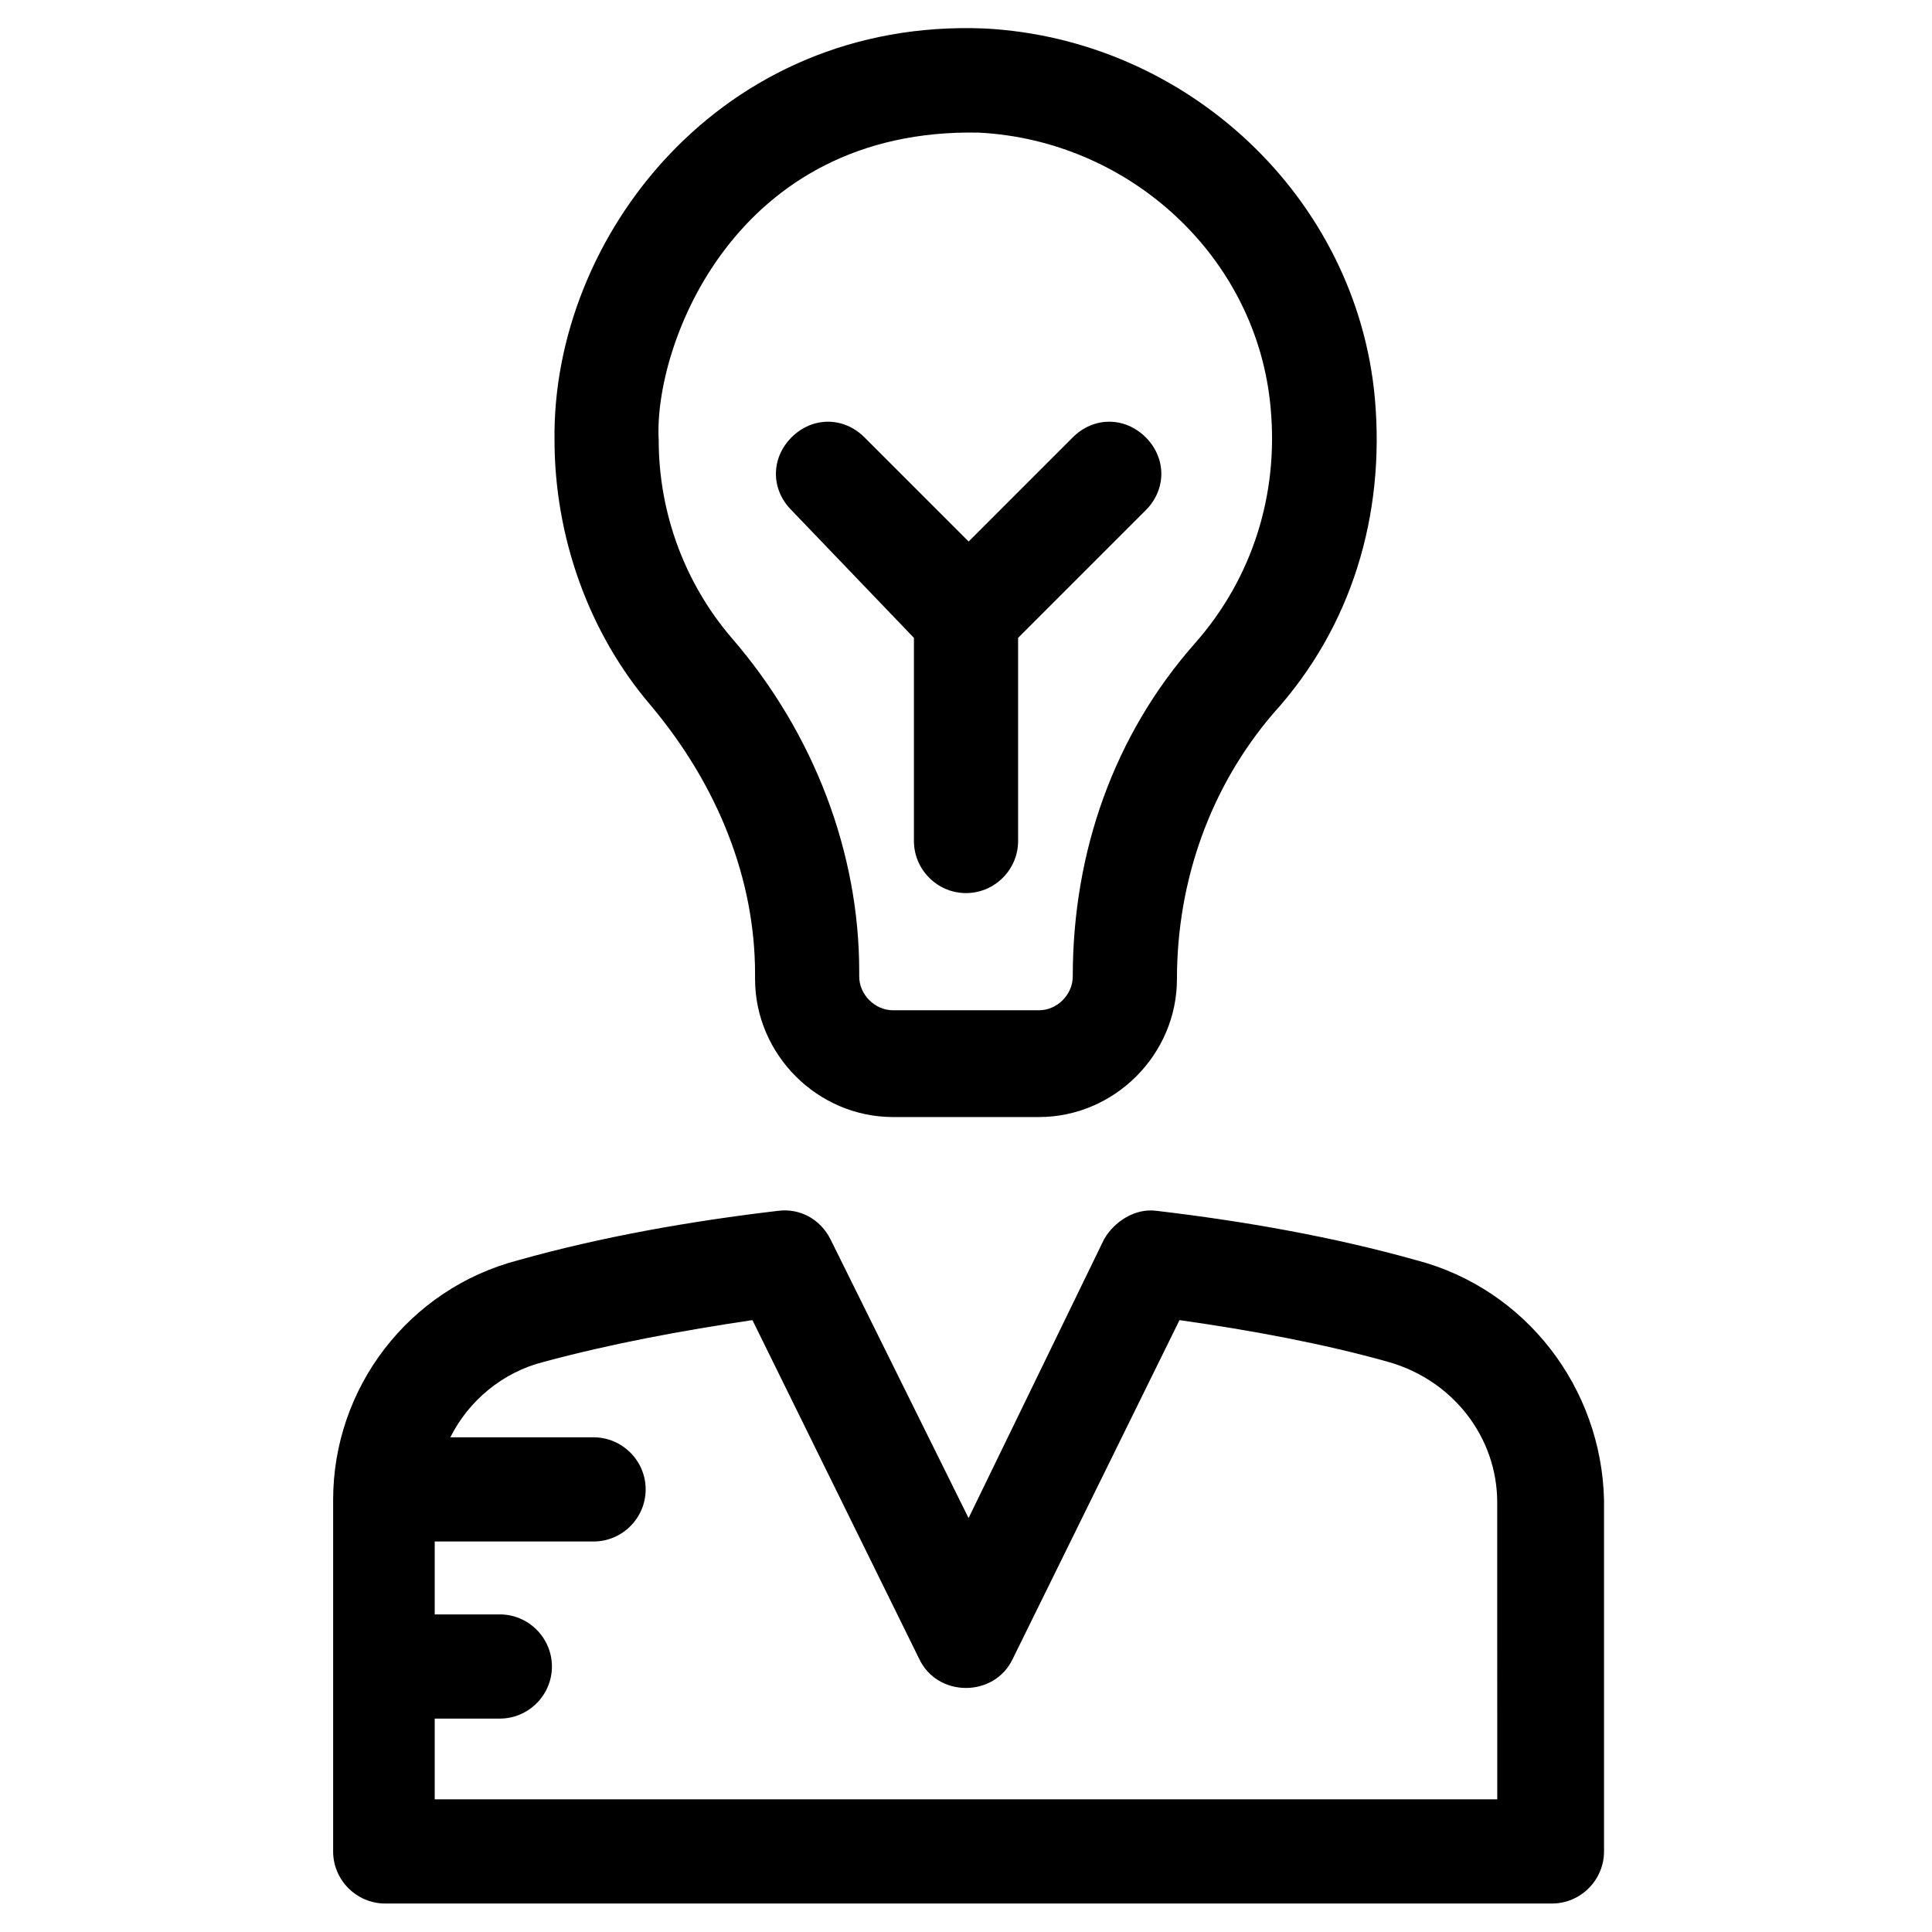
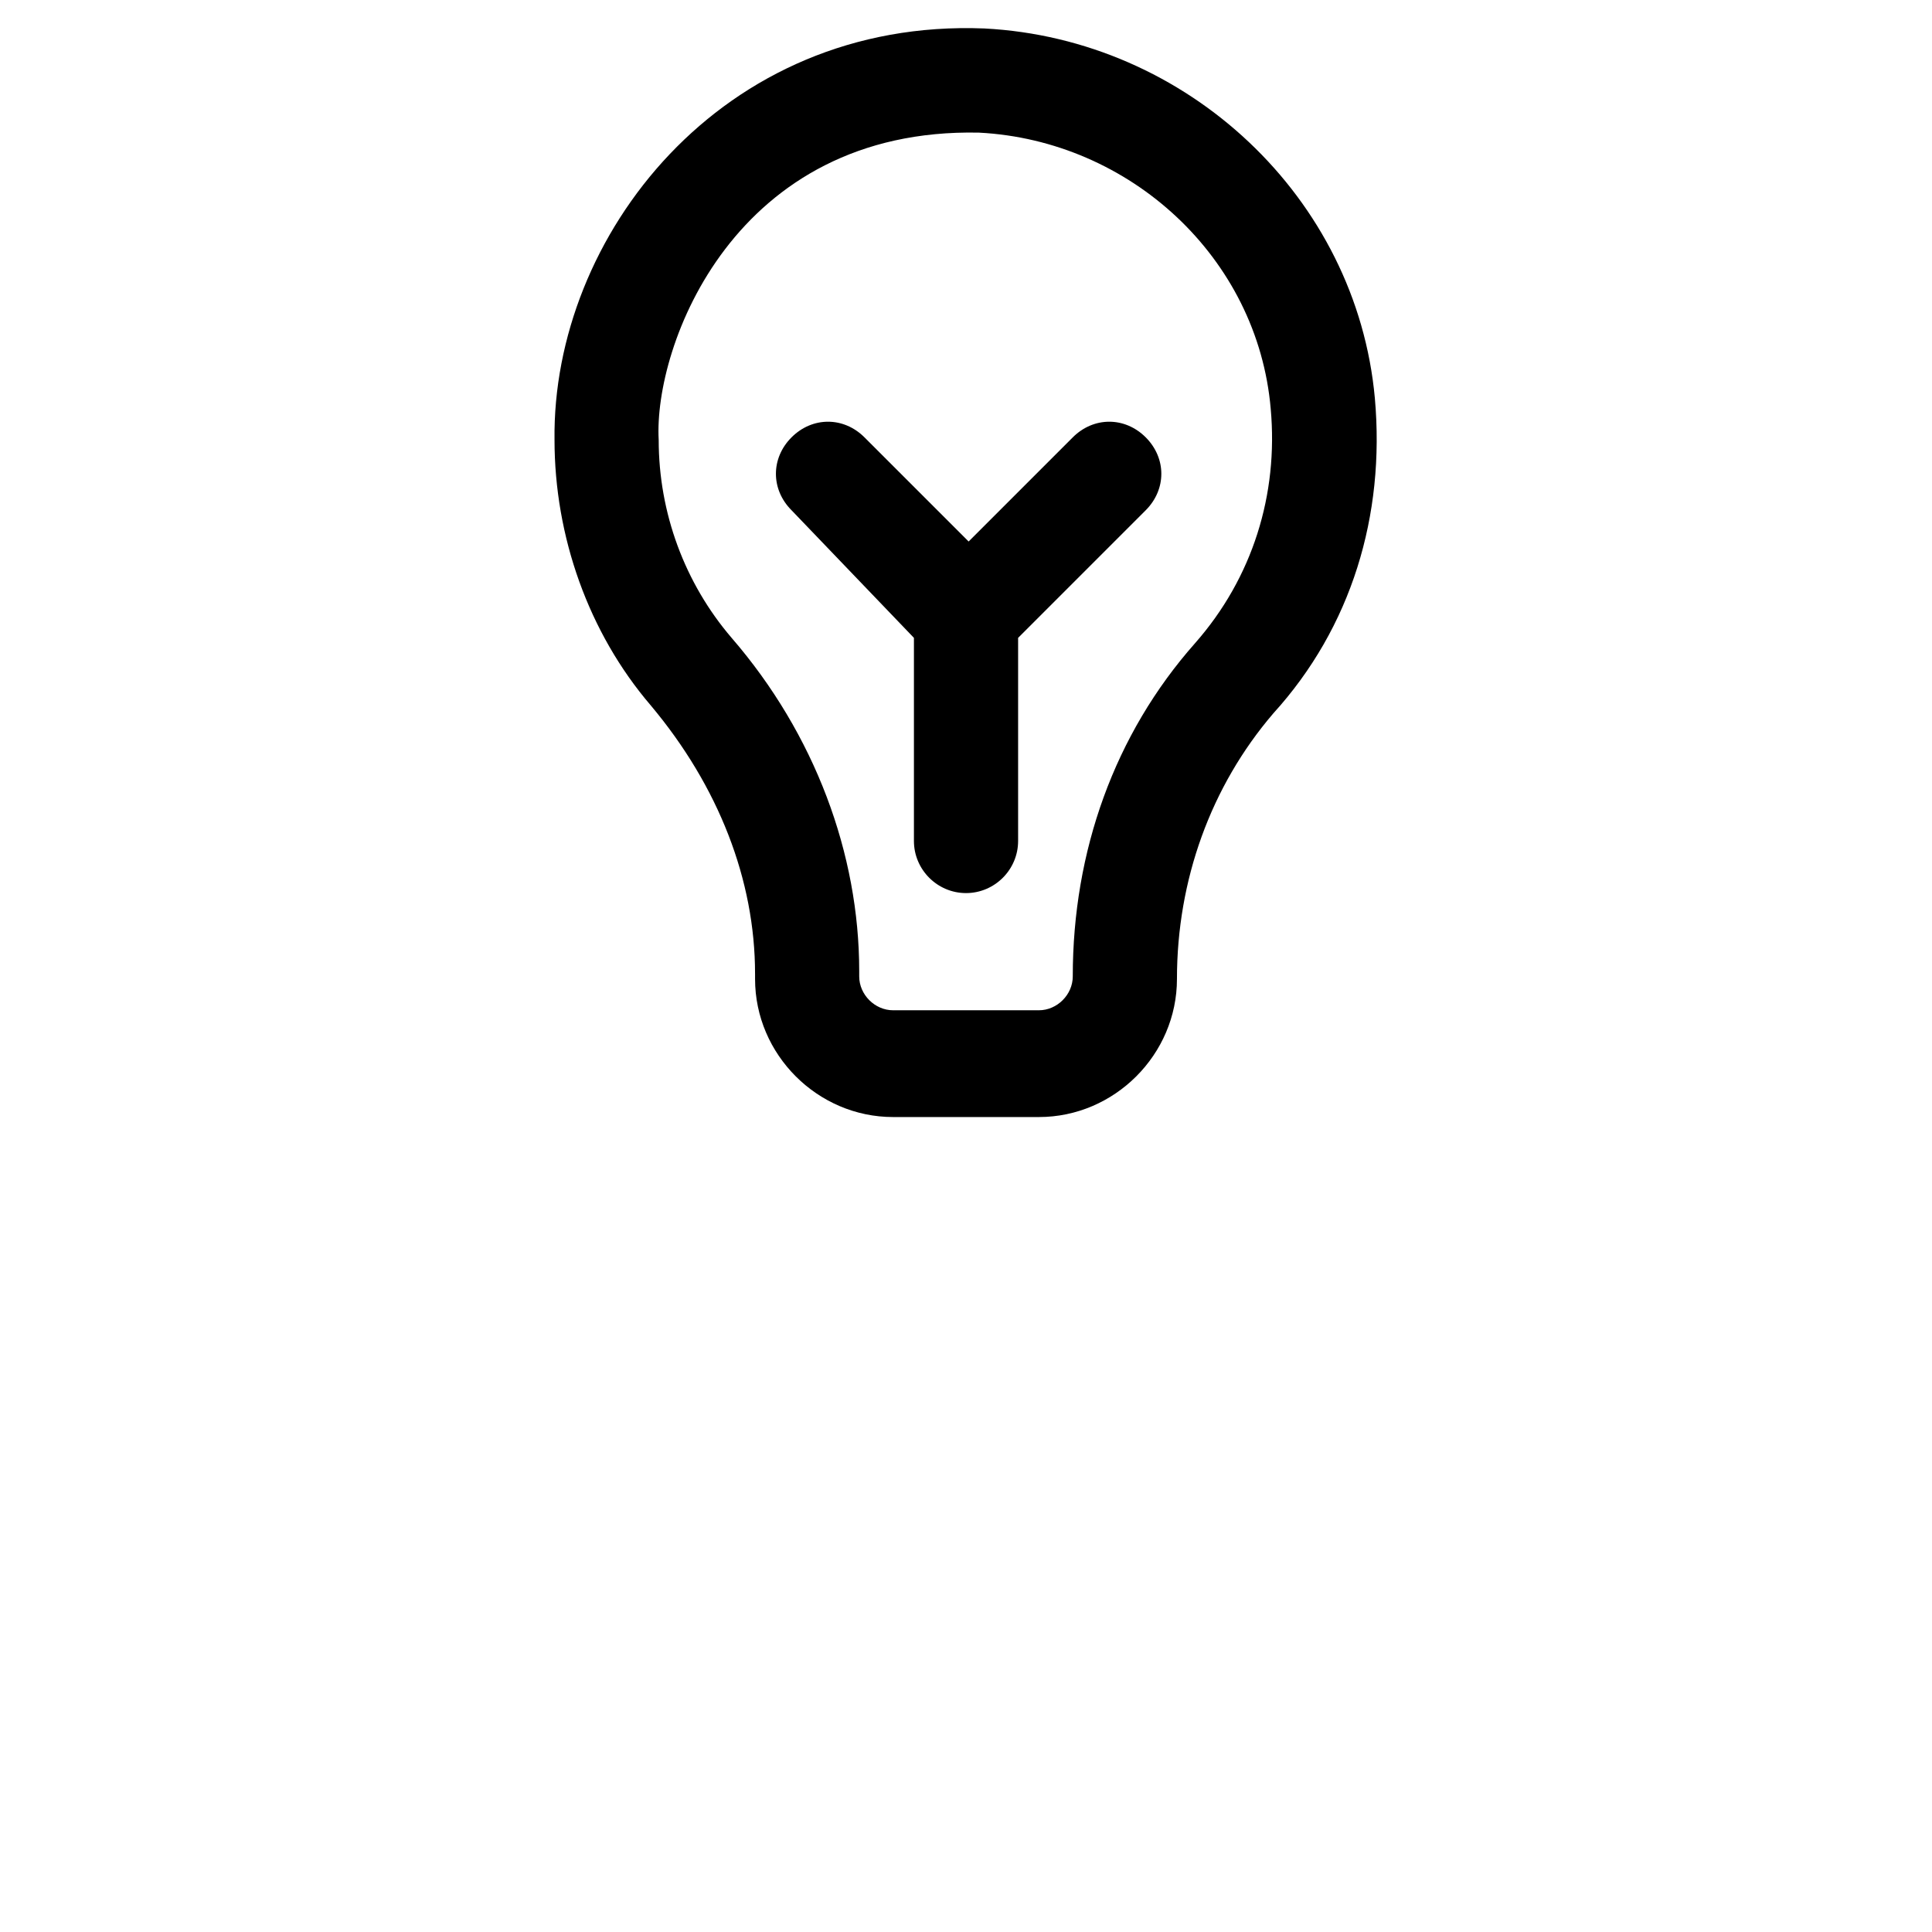
<svg xmlns="http://www.w3.org/2000/svg" fill="#000000" width="800px" height="800px" version="1.1" viewBox="144 144 512 512">
  <g>
-     <path d="m344.1 402.07v1.379c0 20.016 16.562 36.578 36.578 36.578h38.648c20.016 0 36.578-16.562 36.578-36.578 0-26.227 8.973-51.07 25.535-70.395 20.703-22.773 29.676-52.453 26.914-83.508-4.832-53.145-49.691-95.242-103.52-98.004-69.707-2.762-114.57 55.211-113.88 109.04 0 25.535 8.973 51.07 25.535 70.395 17.945 21.398 27.609 46.242 27.609 71.09zm59.352-222.92c40.027 2.07 73.848 33.129 77.297 73.156 2.07 22.773-4.832 44.859-20.016 62.113-21.395 24.156-32.438 55.211-32.438 88.34 0 4.832-4.141 8.973-8.973 8.973h-38.648c-4.832 0-8.973-4.141-8.973-8.973v-1.379c0-31.059-11.734-62.805-33.816-88.34-12.422-14.492-19.324-33.129-19.324-52.453-1.379-24.848 20.016-82.82 84.891-81.438z" />
-     <path d="m519.39 477.98c-22.086-6.211-45.551-10.352-69.016-13.113-5.519-0.691-11.043 2.762-13.805 7.59l-35.887 73.848-36.578-73.844c-2.762-5.519-8.281-8.281-13.805-7.59-23.465 2.762-46.93 6.902-69.016 13.113-28.984 7.59-49 33.816-49 63.492v93.172c0 7.59 6.211 13.805 13.805 13.805h309.19c7.59 0 13.805-6.211 13.805-13.805v-93.172c-0.691-29.676-20.707-55.902-49.691-63.496zm21.395 142.86h-281.58v-21.395h17.254c7.59 0 13.805-6.211 13.805-13.805 0-7.59-6.211-13.805-13.805-13.805h-17.254v-19.324h42.098c7.59 0 13.805-6.211 13.805-13.805 0-7.59-6.211-13.805-13.805-13.805h-37.957c4.832-9.66 13.805-17.254 24.844-20.016 17.945-4.832 36.578-8.281 55.211-11.043l44.168 89.719c4.832 10.352 20.016 10.352 24.844 0l44.168-89.719c19.324 2.762 37.957 6.211 55.211 11.043 17.254 4.832 28.984 20.016 28.984 37.27z" />
+     <path d="m344.1 402.07v1.379c0 20.016 16.562 36.578 36.578 36.578h38.648c20.016 0 36.578-16.562 36.578-36.578 0-26.227 8.973-51.07 25.535-70.395 20.703-22.773 29.676-52.453 26.914-83.508-4.832-53.145-49.691-95.242-103.52-98.004-69.707-2.762-114.57 55.211-113.88 109.04 0 25.535 8.973 51.07 25.535 70.395 17.945 21.398 27.609 46.242 27.609 71.09zm59.352-222.92c40.027 2.07 73.848 33.129 77.297 73.156 2.07 22.773-4.832 44.859-20.016 62.113-21.395 24.156-32.438 55.211-32.438 88.34 0 4.832-4.141 8.973-8.973 8.973h-38.648c-4.832 0-8.973-4.141-8.973-8.973v-1.379c0-31.059-11.734-62.805-33.816-88.34-12.422-14.492-19.324-33.129-19.324-52.453-1.379-24.848 20.016-82.82 84.891-81.438" />
    <path d="m386.2 313.04v53.832c0 7.59 6.211 13.805 13.805 13.805 7.59 0 13.805-6.211 13.805-13.805v-53.832l33.816-33.816c5.519-5.519 5.519-13.805 0-19.324-5.519-5.519-13.805-5.519-19.324 0l-27.605 27.605-27.605-27.605c-5.519-5.519-13.805-5.519-19.324 0-5.519 5.519-5.519 13.805 0 19.324z" />
  </g>
</svg>